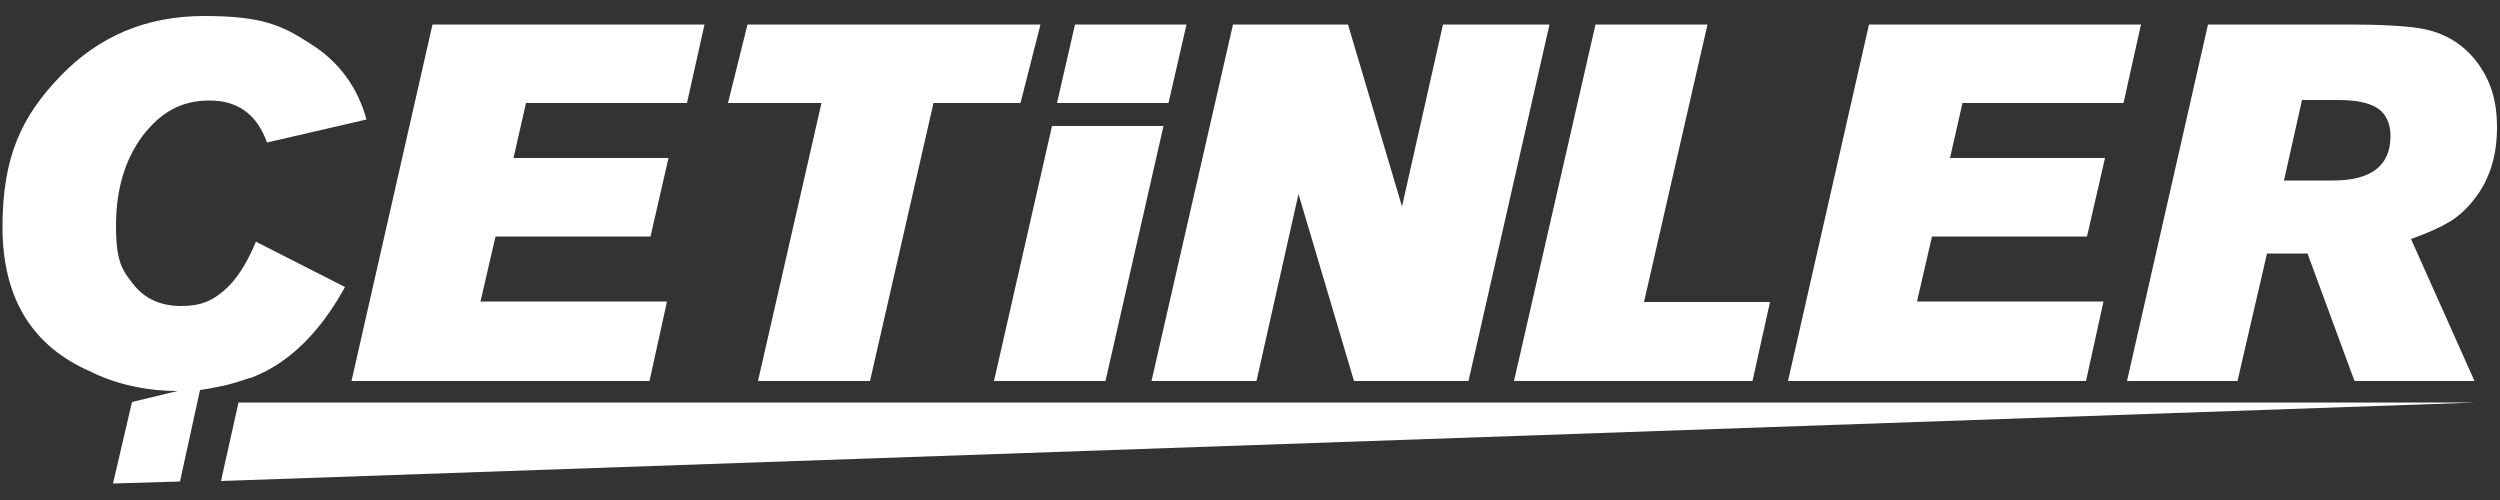
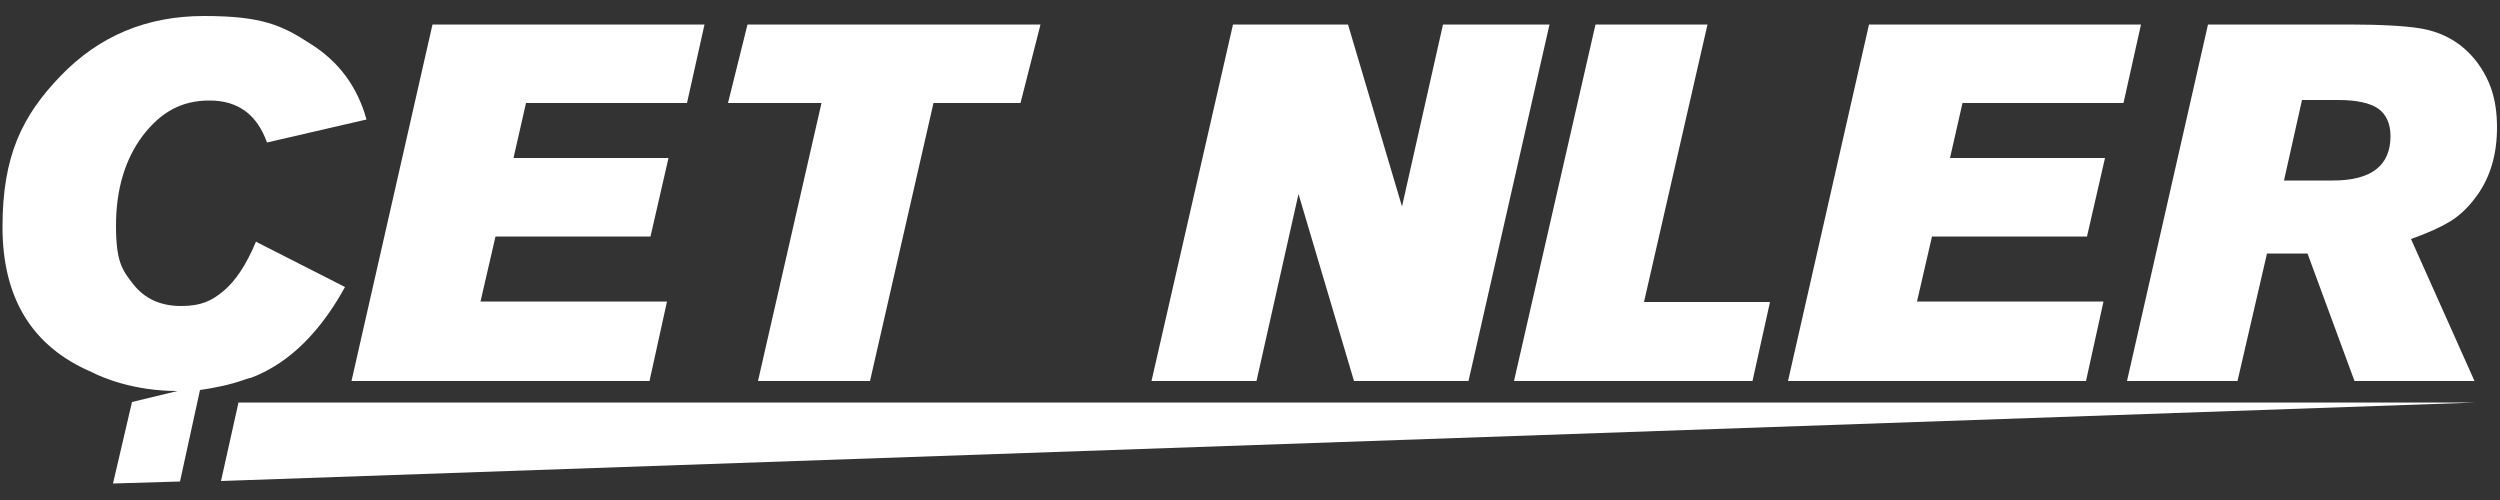
<svg xmlns="http://www.w3.org/2000/svg" id="katman_1" data-name="katman 1" version="1.1" viewBox="0 0 500 100">
  <rect x="0" y="0" width="500" height="100" fill="#333333" stroke="none" />
  <defs>
    <style>
      .cls-1 {
        fill: #fff;
        stroke-width: 0px;
      }
    </style>
  </defs>
  <polygon class="cls-1" points="140.9 4.9 137.4 20.6 105.2 20.6 102.7 31.6 133.7 31.6 130.1 47.3 99.1 47.3 96.1 60.3 133.4 60.3 129.9 76.2 70.3 76.2 86.5 4.9 140.9 4.9" />
  <polygon class="cls-1" points="208.1 4.9 204.1 20.6 186.7 20.6 174 76.2 151.6 76.2 164.3 20.6 145.6 20.6 149.5 4.9 208.1 4.9" />
-   <polygon class="cls-1" points="210.4 25.2 232.7 25.2 221.1 76.2 198.8 76.2 210.4 25.2" />
-   <polygon class="cls-1" points="237.3 4.9 233.7 20.6 211.4 20.6 215 4.9 237.3 4.9" />
  <polygon class="cls-1" points="309.9 4.9 293.7 76.2 270.8 76.2 259.7 38.8 251.3 76.2 230.3 76.2 246.6 4.9 269.6 4.9 280.4 41.3 288.6 4.9 309.9 4.9" />
  <polygon class="cls-1" points="354 60.4 350.5 76.2 302.8 76.2 319.1 4.9 341.5 4.9 328.8 60.4 354 60.4 354 60.4" />
  <polygon class="cls-1" points="428.2 4.9 424.7 20.6 392.5 20.6 390 31.6 421 31.6 417.4 47.3 386.4 47.3 383.4 60.3 420.7 60.3 417.2 76.2 357.6 76.2 373.8 4.9 428.2 4.9 428.2 4.9" />
  <path class="cls-1" d="M490,44.3c1.8-1.1,3.4-2.6,4.8-4.4,3.1-3.9,4.6-8.7,4.6-14.4s-1.4-9.6-4.1-13.2c-2.8-3.6-6.5-5.8-11.1-6.6-3-.5-7.8-.8-14.4-.8h-28.2l-16.2,71.3h22.1l5.9-25.5h8.1l9.4,25.5h24l-12.7-28.4c3.4-1.2,6-2.4,7.8-3.5M466.6,36.1h-9.8l3.6-16.1h7.3c3.6,0,6.3.6,7.9,1.7,1.6,1.1,2.5,3,2.5,5.5,0,5.9-3.8,8.9-11.5,8.9" />
  <polygon class="cls-1" points="44.2 96.2 47.7 80.5 495.3 80.5 44.2 96.2" />
  <path class="cls-1" d="M51.3,48.4l17.7,9c-3.9,7.1-8.5,12.3-13.7,15.6-1.6,1-3.3,1.9-5.2,2.6,0,0-.1,0-.2,0-.3.1-.6.2-.9.3-3.1,1.1-6.2,1.7-9,2.1l-4,18.3-13.4.4,3.8-16.3,9.1-2.2c-8.6,0-14.9-2.6-17.2-3.8C6.4,69.3.5,59.6.5,45.4s3.9-22.2,11.6-30.2C19.8,7.2,29.3,3.2,40.8,3.2s15.5,1.8,21.2,5.5c5.8,3.6,9.5,8.7,11.3,15.2l-19.9,4.6c-2-5.6-5.8-8.4-11.5-8.4s-9.8,2.4-13.4,7.1c-3.5,4.7-5.3,10.7-5.3,17.9s1.2,8.9,3.5,11.8c2.3,2.9,5.5,4.3,9.5,4.3s6.1-1,8.5-3c2.4-2,4.6-5.3,6.5-9.9" />
</svg>